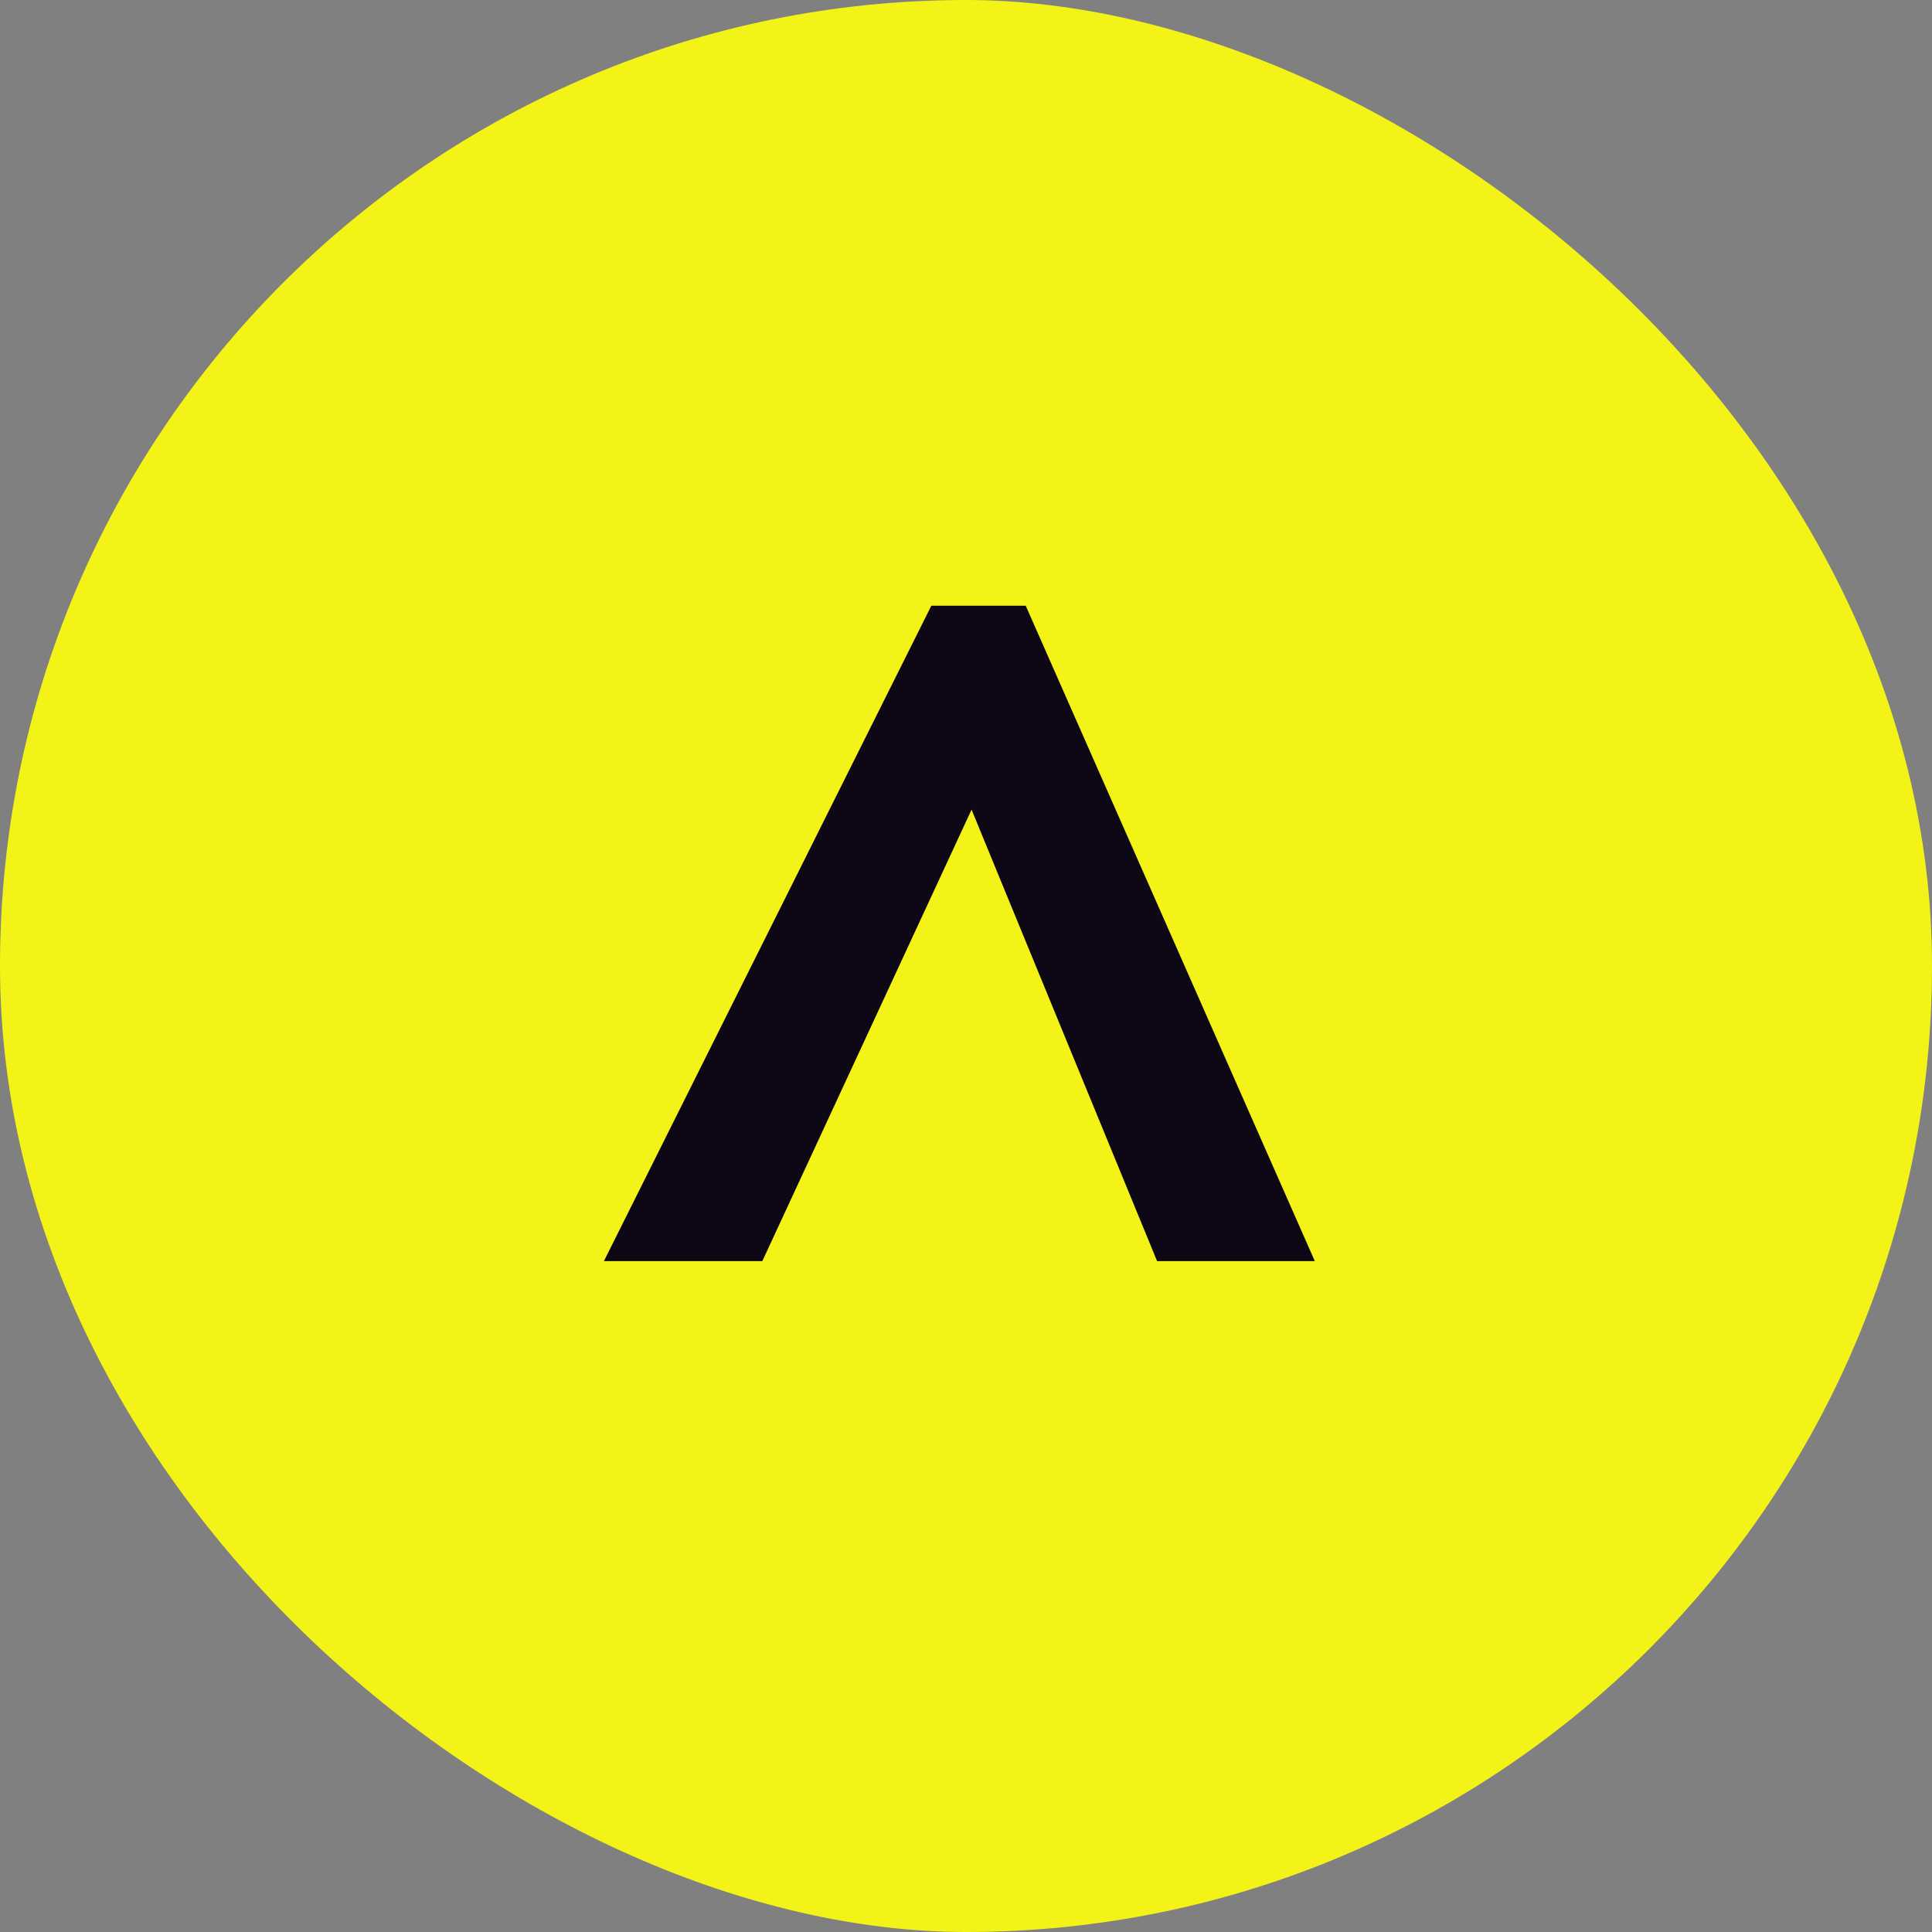
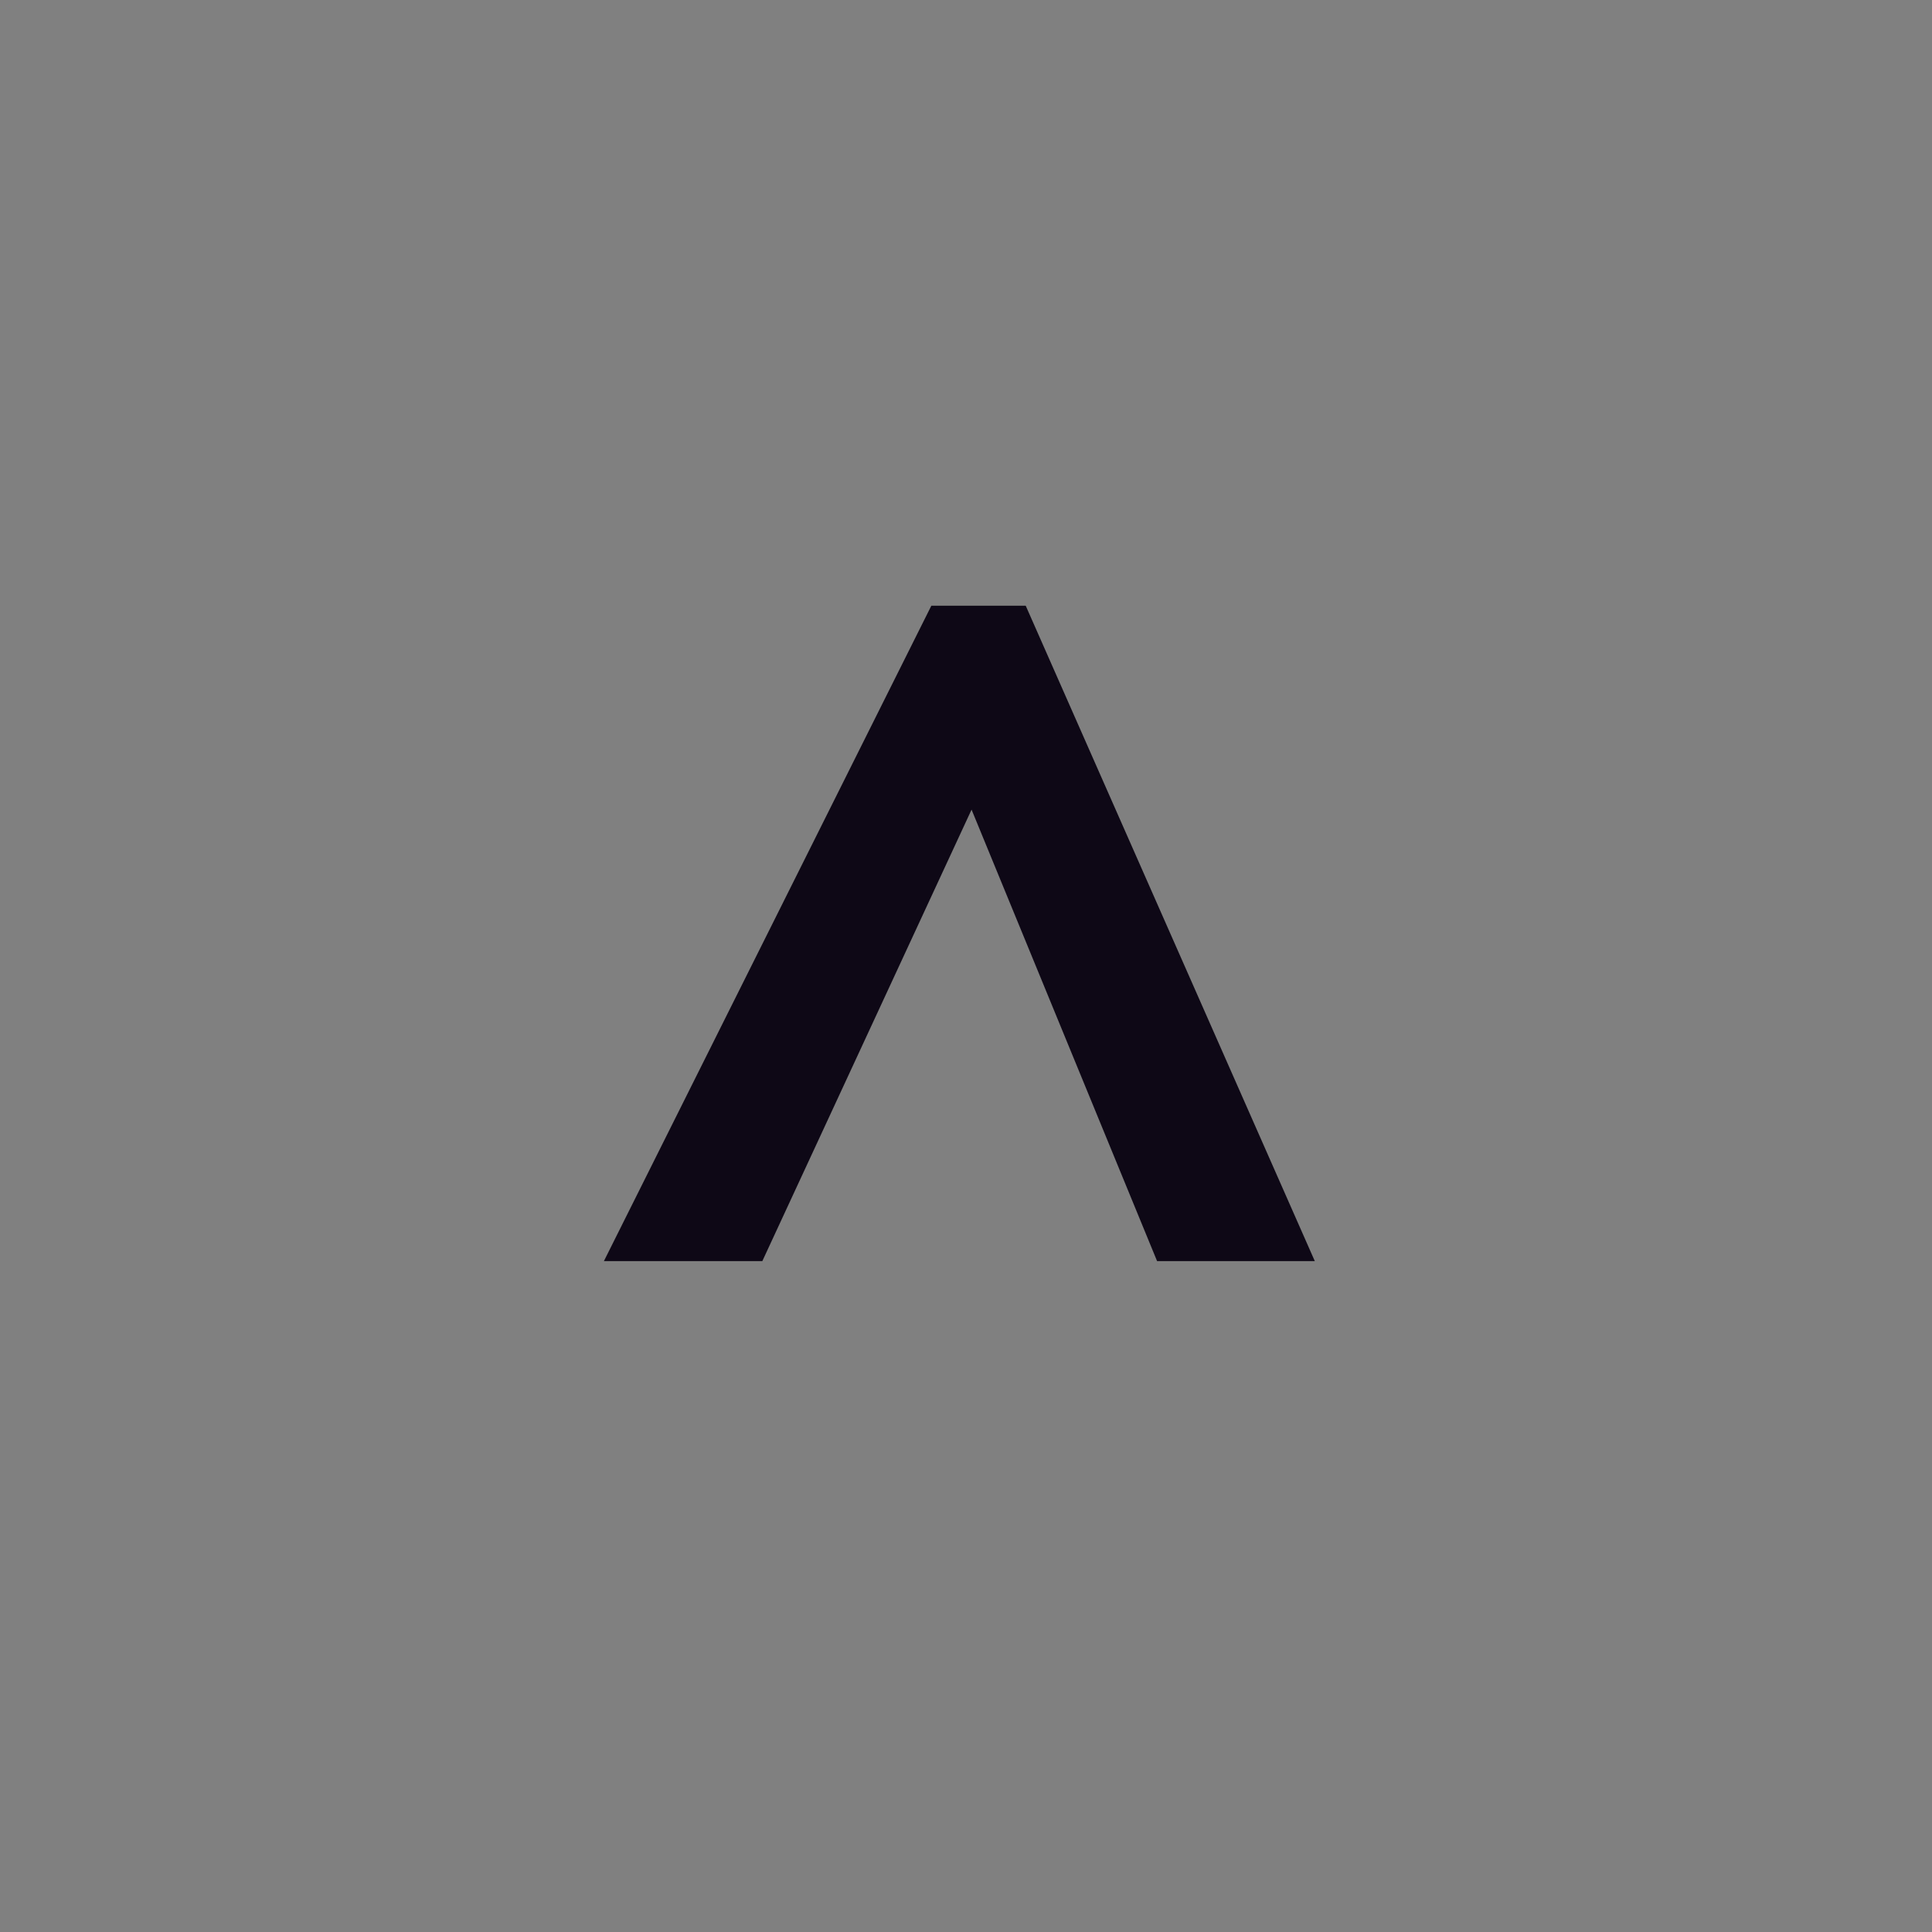
<svg xmlns="http://www.w3.org/2000/svg" width="33" height="33" viewBox="0 0 33 33" fill="none">
  <rect x="0" y="0" width="33" height="33" fill="#808080" stroke="none" />
-   <rect width="33" height="33" rx="16.5" transform="matrix(0 1 1 0 0 0)" fill="#F4F318" />
-   <path d="M19.764 21.541L16.595 13.829L13.021 21.541H10.315L15.908 10.346H17.52L22.458 21.541H19.764Z" fill="#0E0816" />
+   <path d="M19.764 21.541L16.595 13.829L13.021 21.541H10.315L15.908 10.346H17.52L22.458 21.541Z" fill="#0E0816" />
</svg>